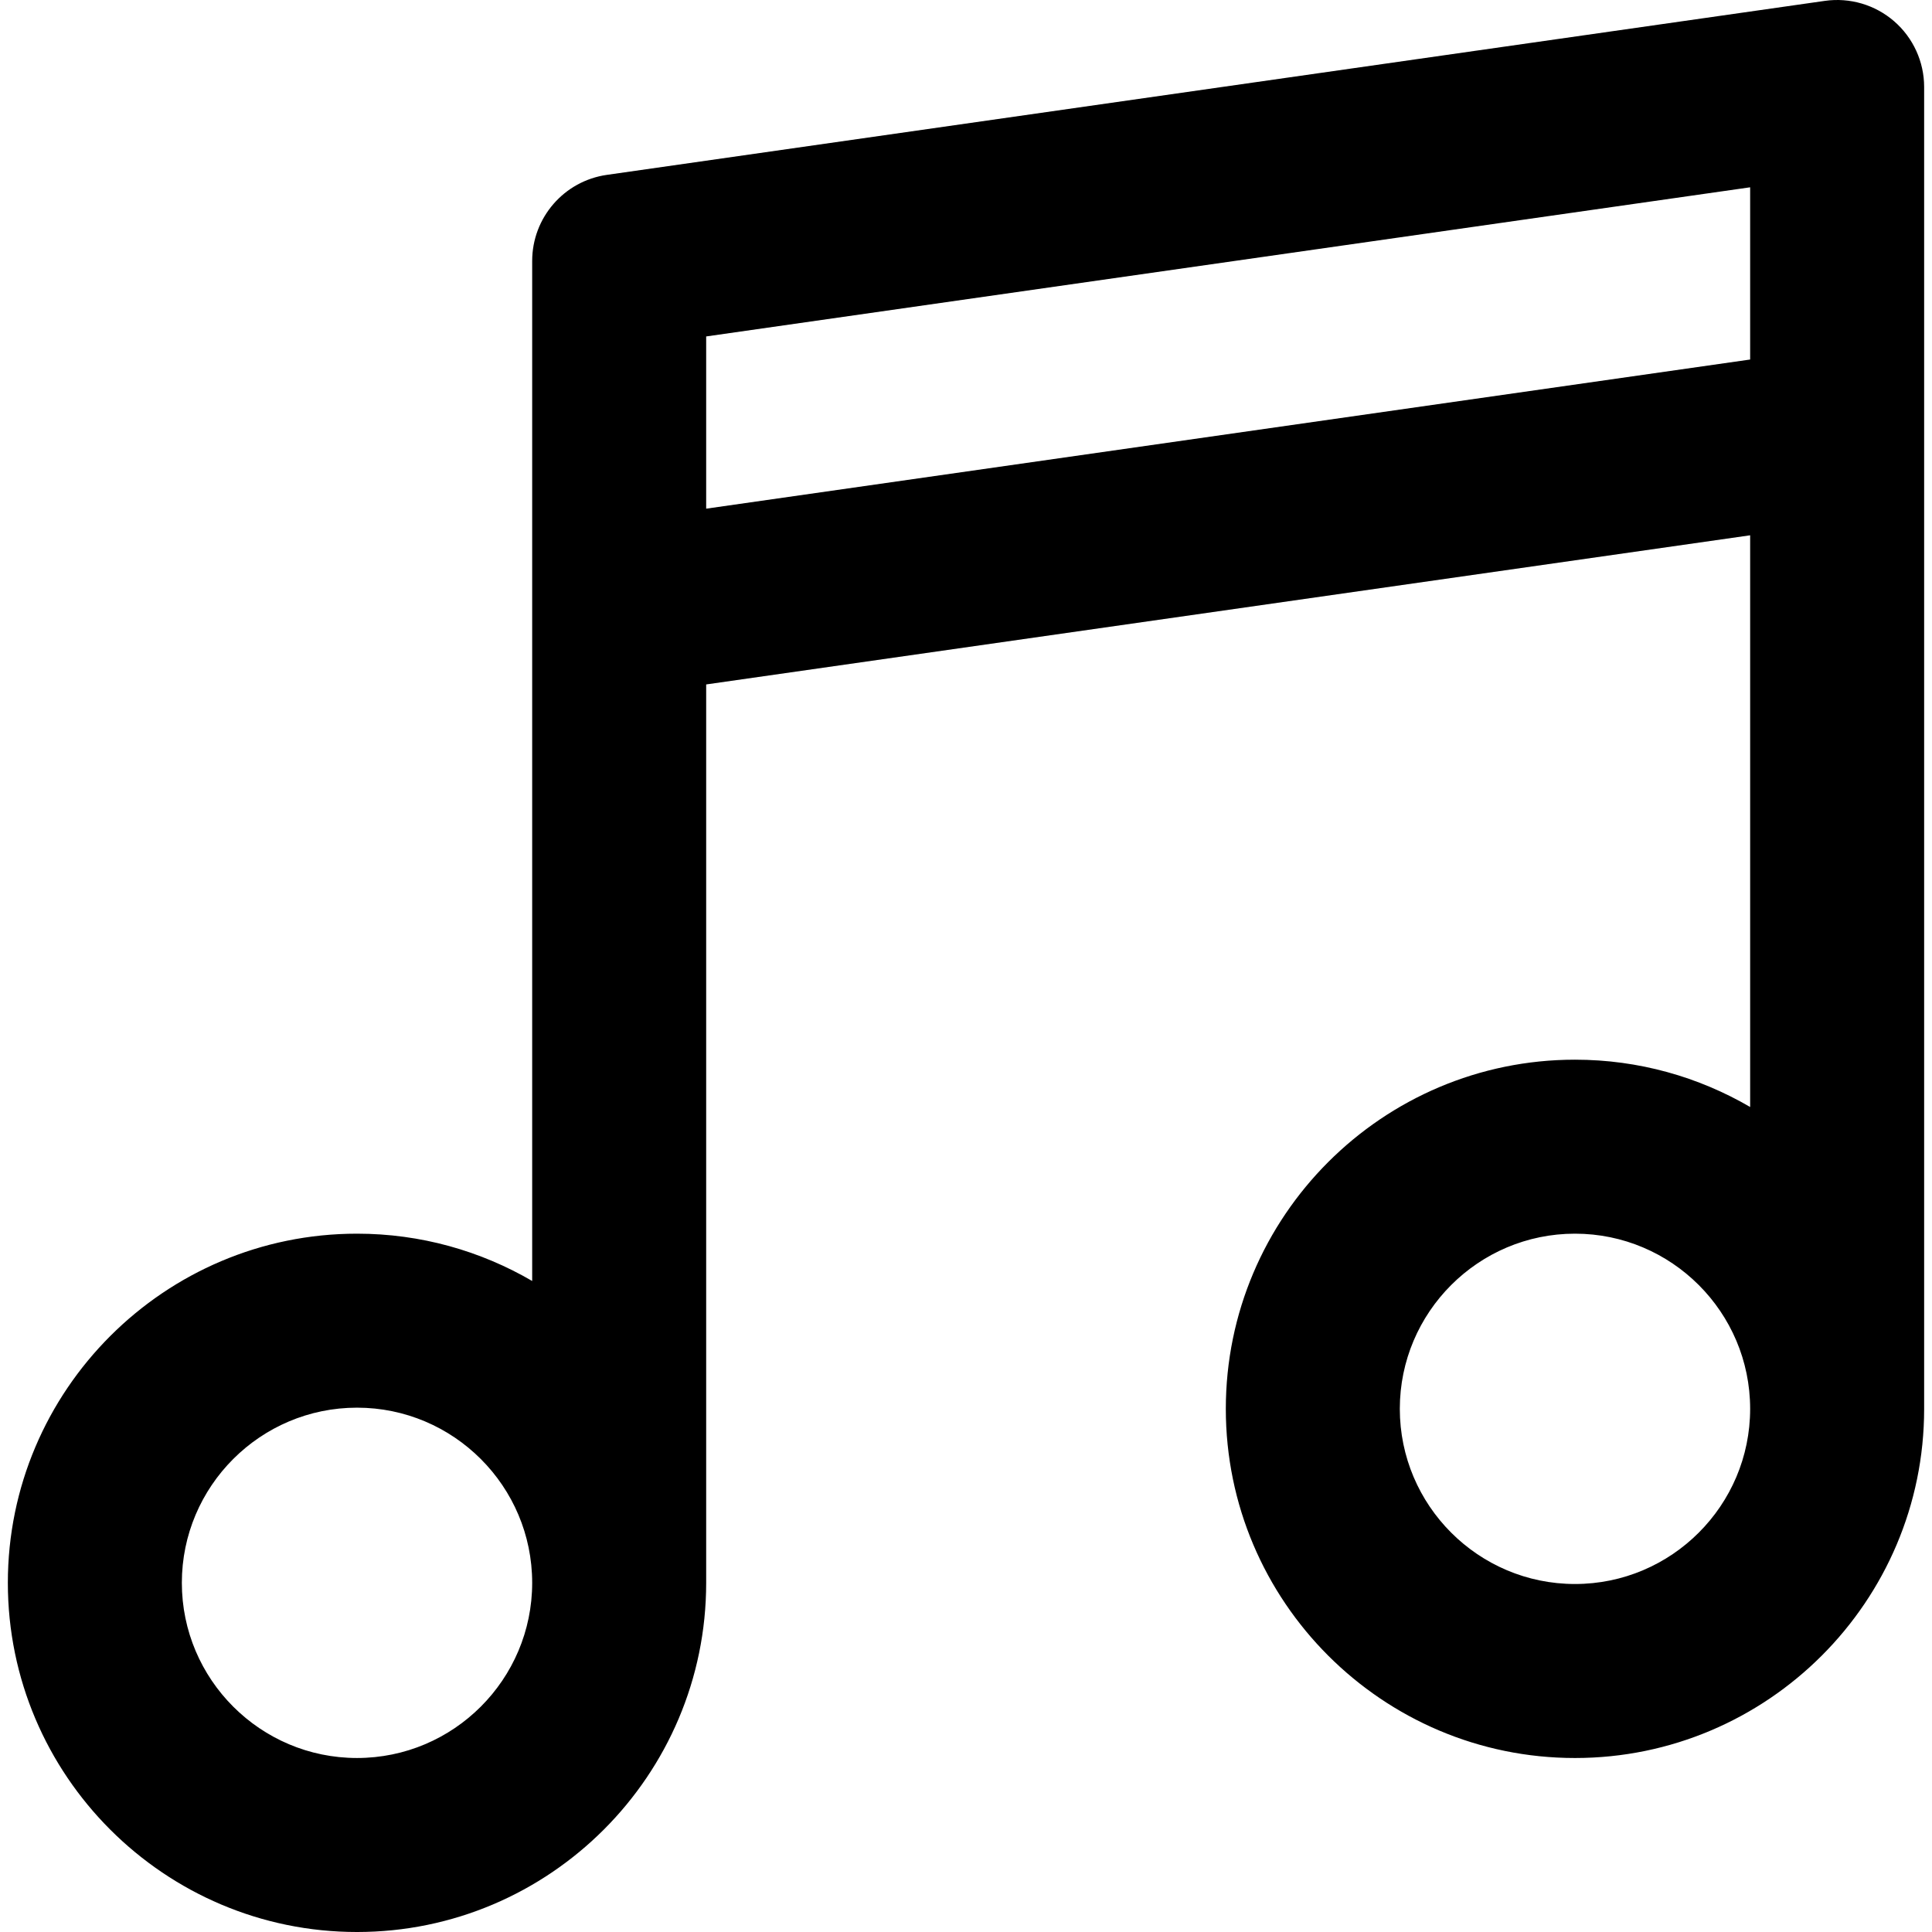
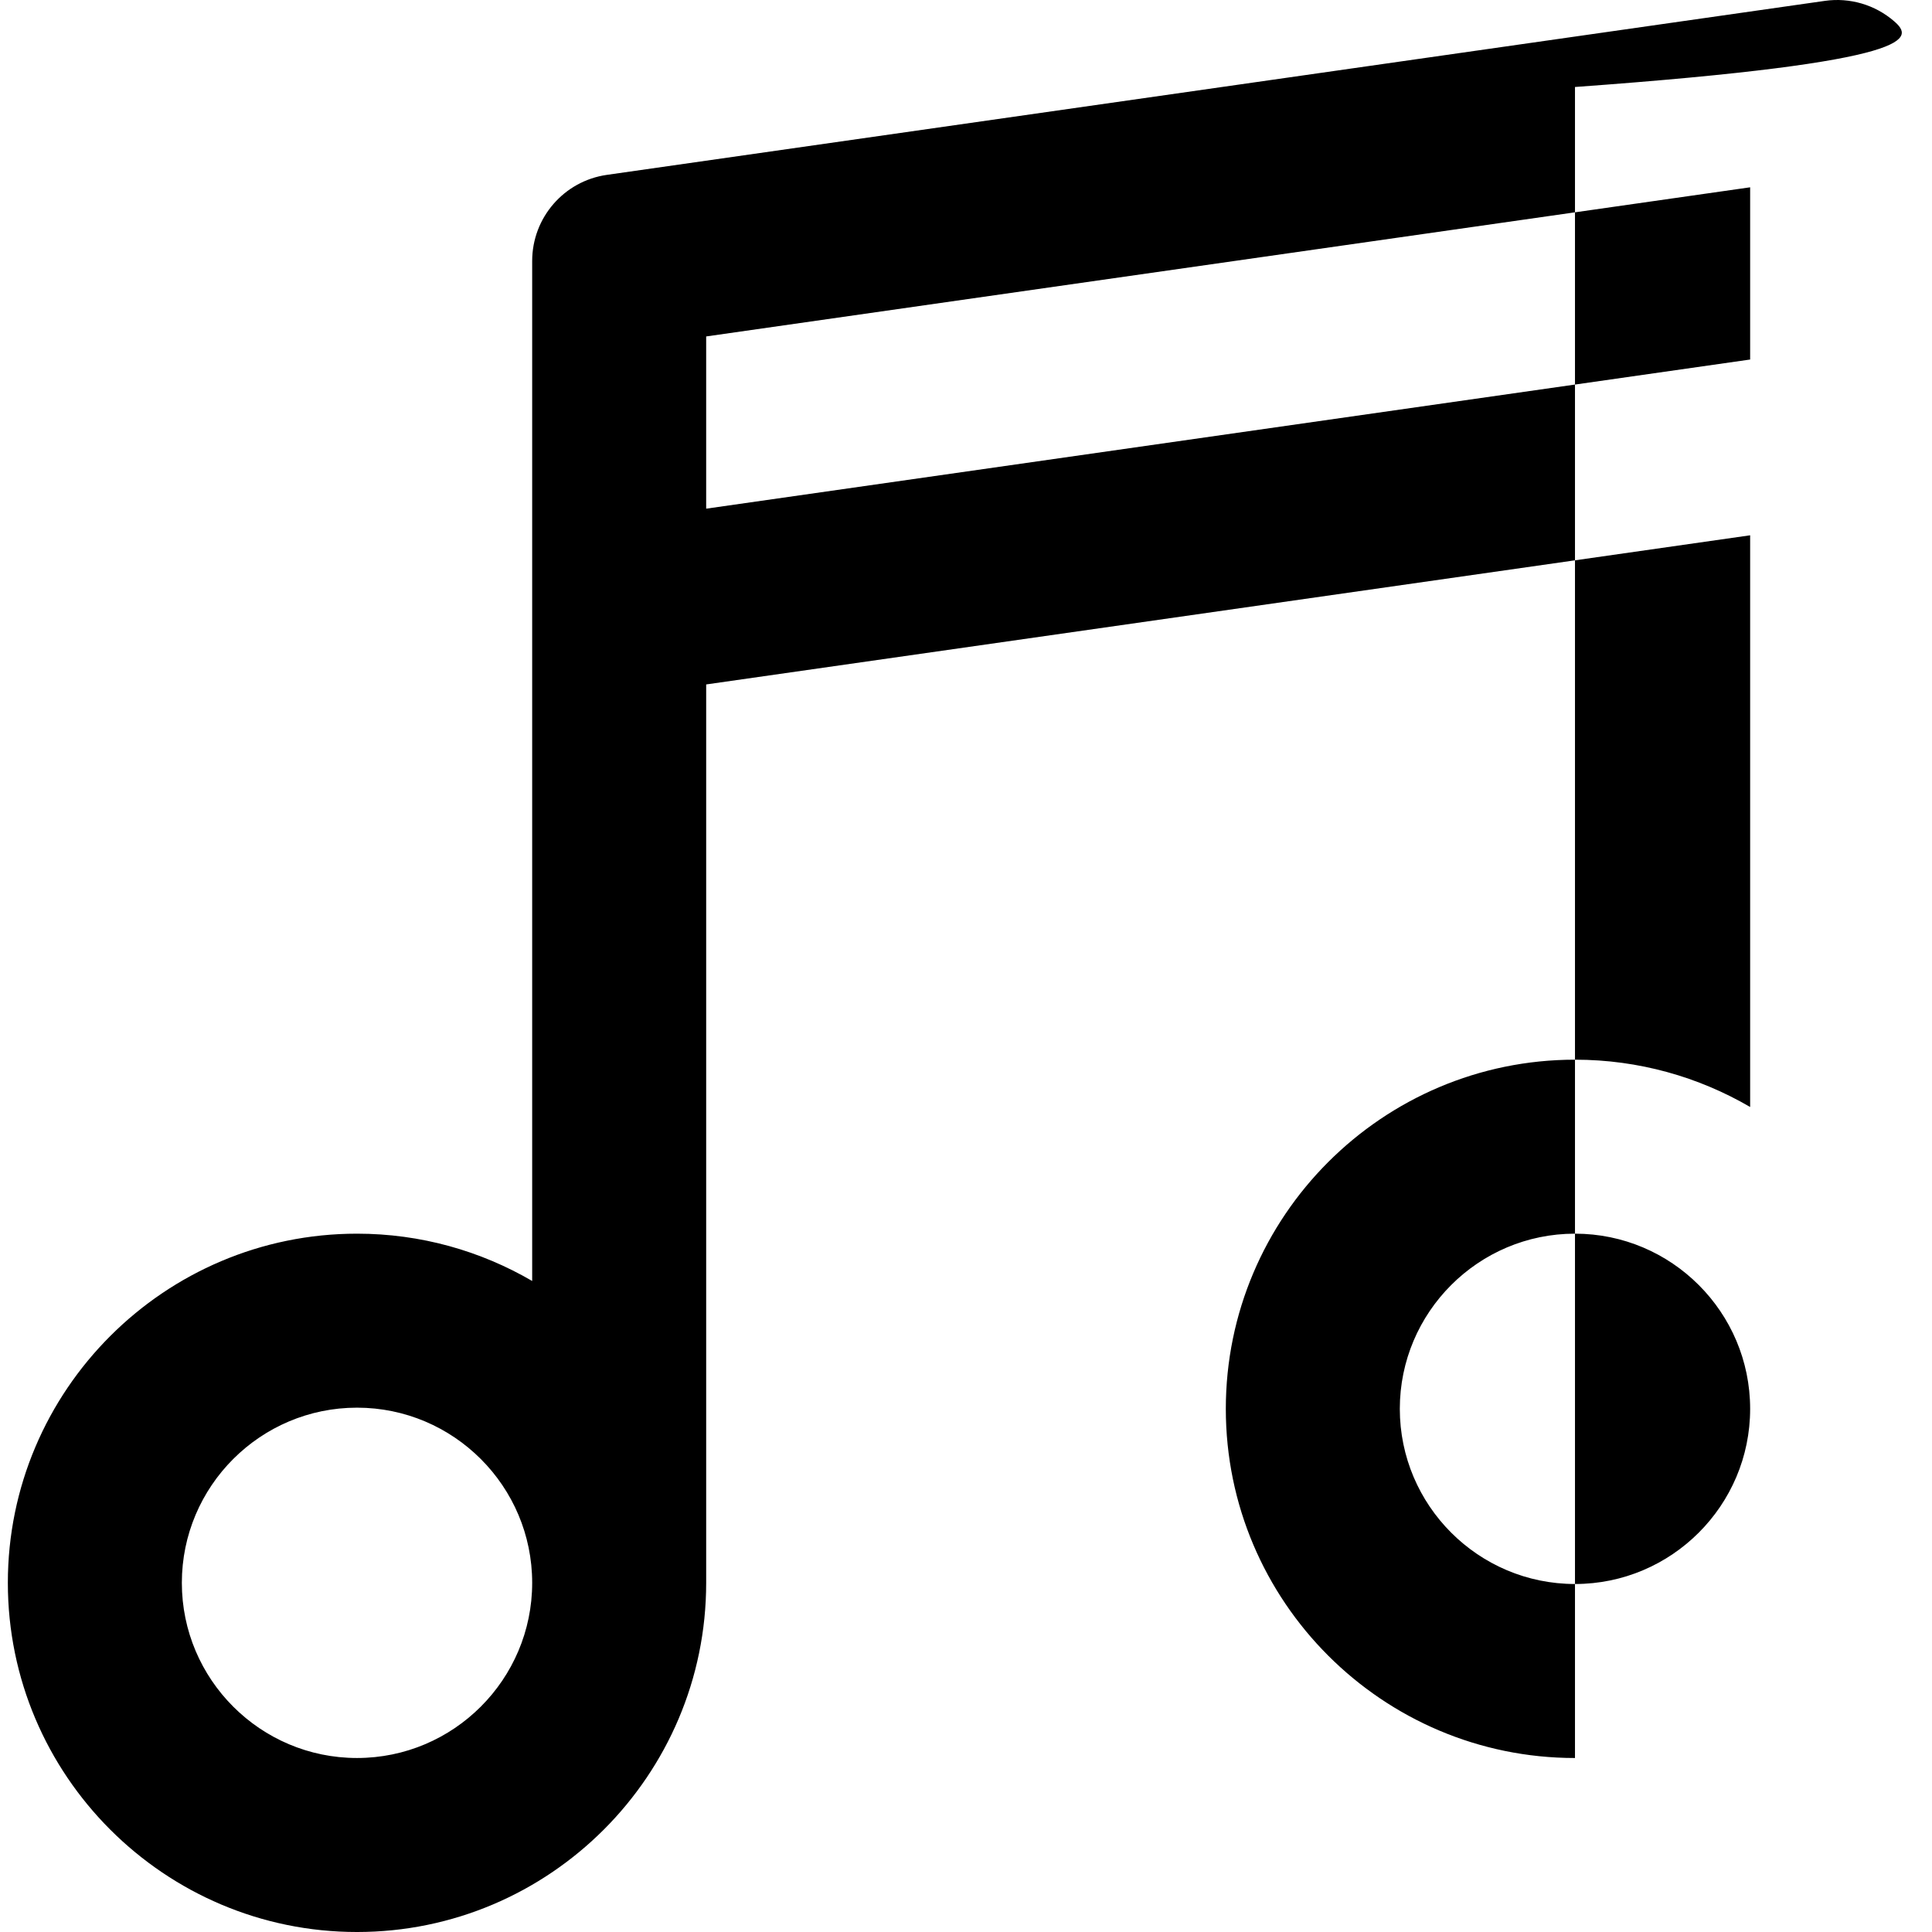
<svg xmlns="http://www.w3.org/2000/svg" fill="#000000" height="800px" width="800px" version="1.1" id="Capa_1" viewBox="0 0 512.002 512.002" xml:space="preserve">
  <g>
    <g>
-       <path d="M501.969,5.636c-5.049-4.379-11.751-6.345-18.366-5.406L160.829,46.341c-11.359,1.623-19.795,11.351-19.795,22.825v92.221    v178.088c-13.656-7.956-29.509-12.537-46.421-12.537c-51.023,0-92.532,41.51-92.532,92.532s41.509,92.532,92.532,92.532    s92.532-41.51,92.532-92.532V181.383l276.664-39.524v151.506c-13.656-7.956-29.509-12.537-46.421-12.537    c-51.023,0-92.532,41.51-92.532,92.532s41.509,92.532,92.532,92.532c51.023,0,92.532-41.51,92.532-92.532V115.275V23.054    C509.918,16.37,507.018,10.015,501.969,5.636z M94.612,465.89c-25.596,0-46.421-20.825-46.421-46.421    c0-25.596,20.825-46.421,46.421-46.421c25.596,0,46.421,20.825,46.421,46.421C141.033,445.065,120.208,465.89,94.612,465.89z     M463.808,95.279l-276.664,39.524V89.161l276.664-39.524V95.279z M417.387,419.779c-25.596,0-46.421-20.825-46.421-46.421    s20.825-46.421,46.421-46.421c25.596,0,46.421,20.825,46.421,46.421C463.808,398.954,442.983,419.779,417.387,419.779z" />
+       <path d="M501.969,5.636c-5.049-4.379-11.751-6.345-18.366-5.406L160.829,46.341c-11.359,1.623-19.795,11.351-19.795,22.825v92.221    v178.088c-13.656-7.956-29.509-12.537-46.421-12.537c-51.023,0-92.532,41.51-92.532,92.532s41.509,92.532,92.532,92.532    s92.532-41.51,92.532-92.532V181.383l276.664-39.524v151.506c-13.656-7.956-29.509-12.537-46.421-12.537    c-51.023,0-92.532,41.51-92.532,92.532s41.509,92.532,92.532,92.532V115.275V23.054    C509.918,16.37,507.018,10.015,501.969,5.636z M94.612,465.89c-25.596,0-46.421-20.825-46.421-46.421    c0-25.596,20.825-46.421,46.421-46.421c25.596,0,46.421,20.825,46.421,46.421C141.033,445.065,120.208,465.89,94.612,465.89z     M463.808,95.279l-276.664,39.524V89.161l276.664-39.524V95.279z M417.387,419.779c-25.596,0-46.421-20.825-46.421-46.421    s20.825-46.421,46.421-46.421c25.596,0,46.421,20.825,46.421,46.421C463.808,398.954,442.983,419.779,417.387,419.779z" />
    </g>
  </g>
</svg>